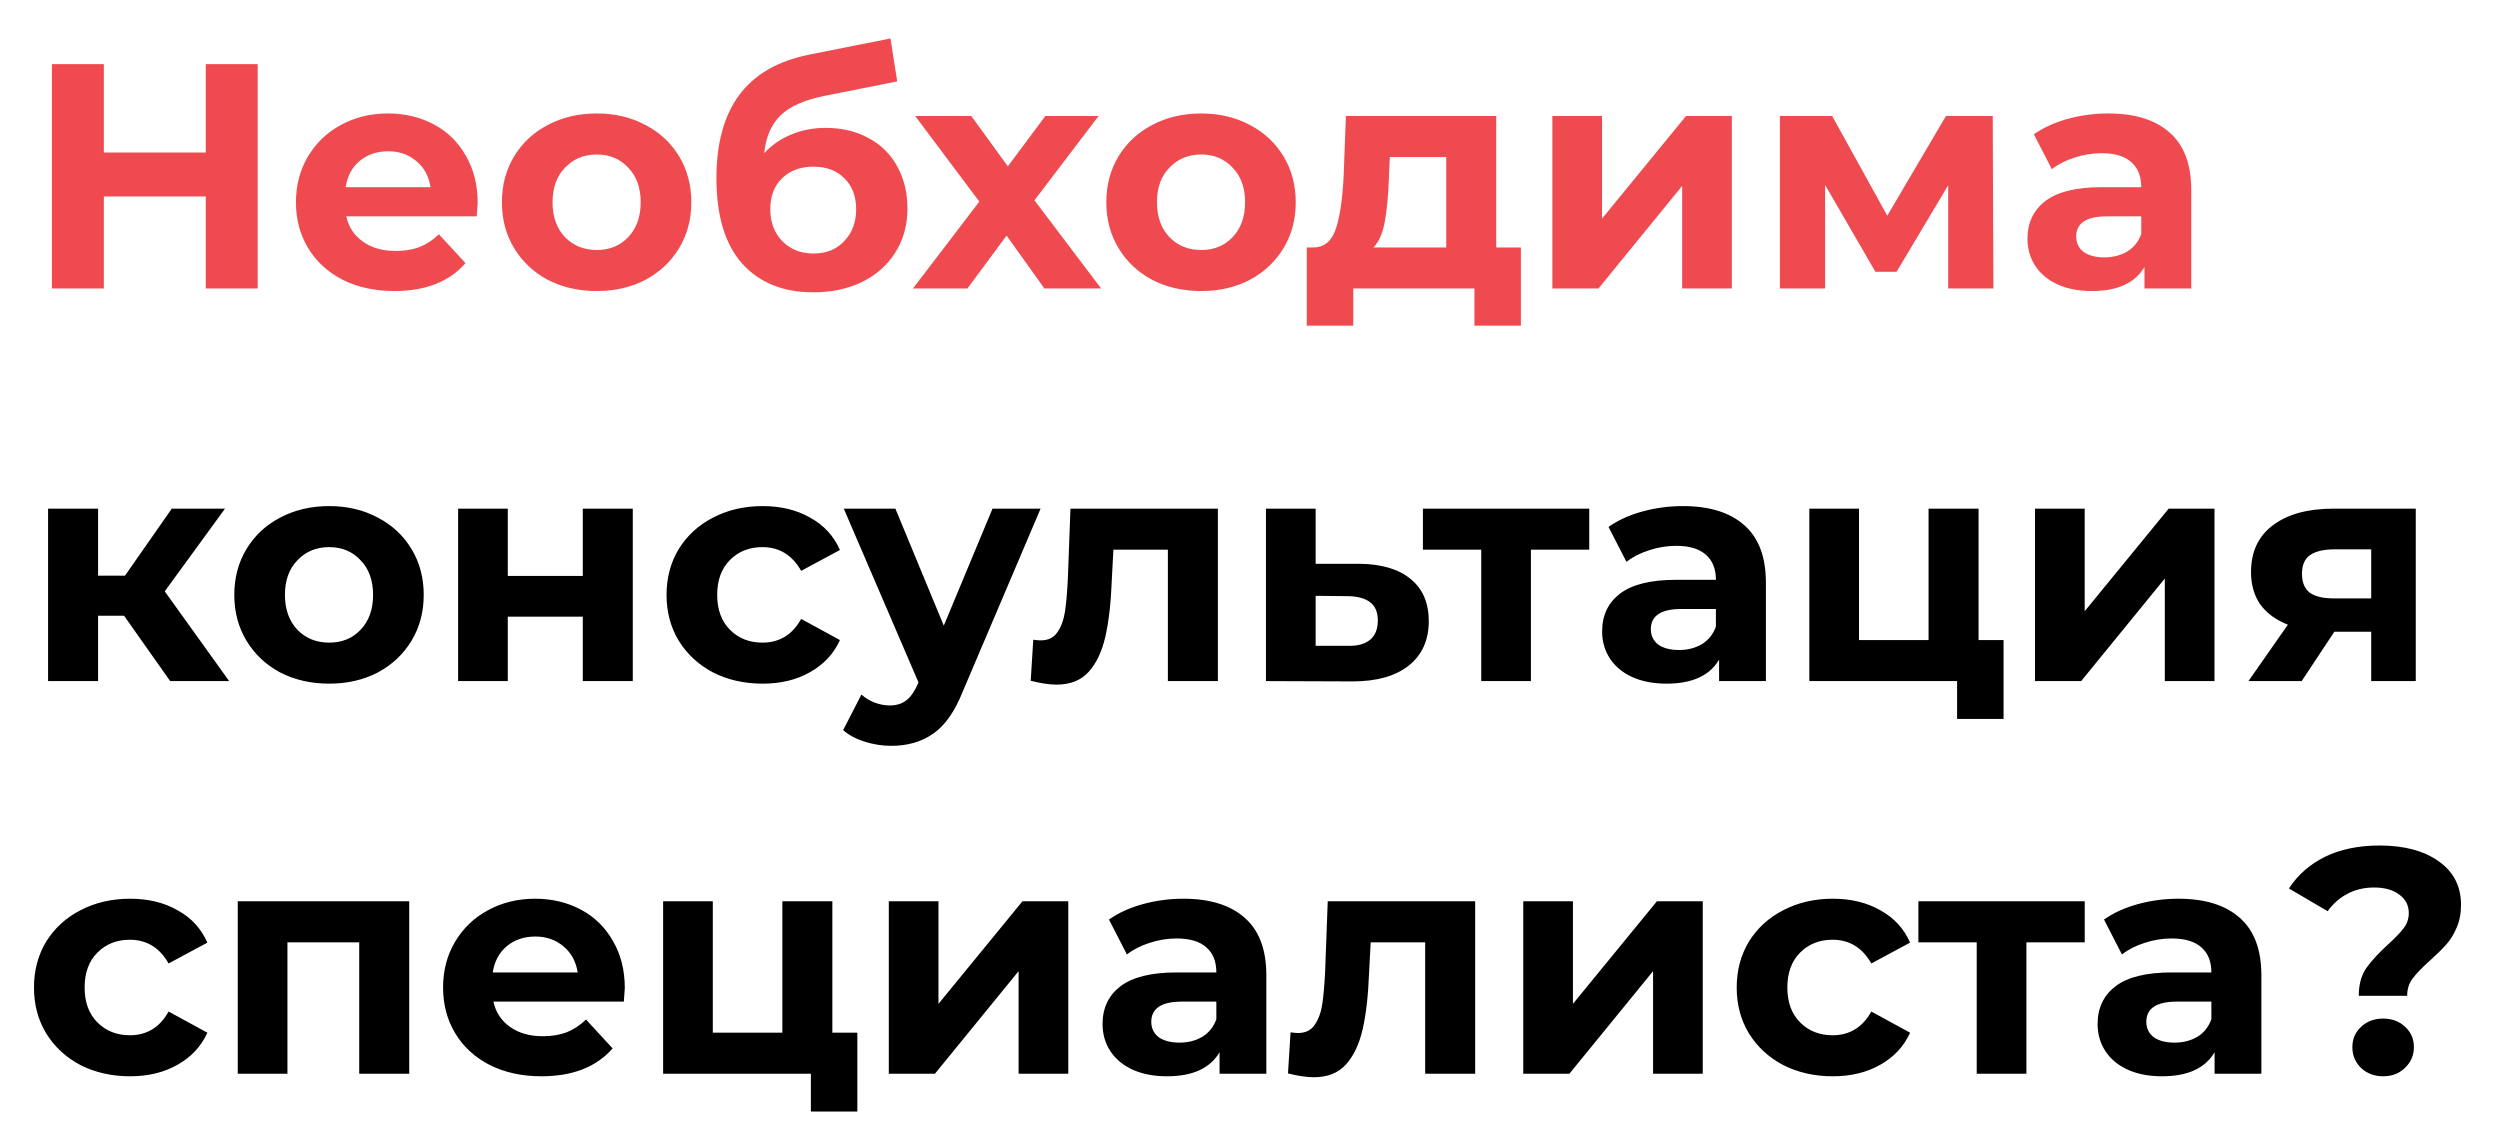
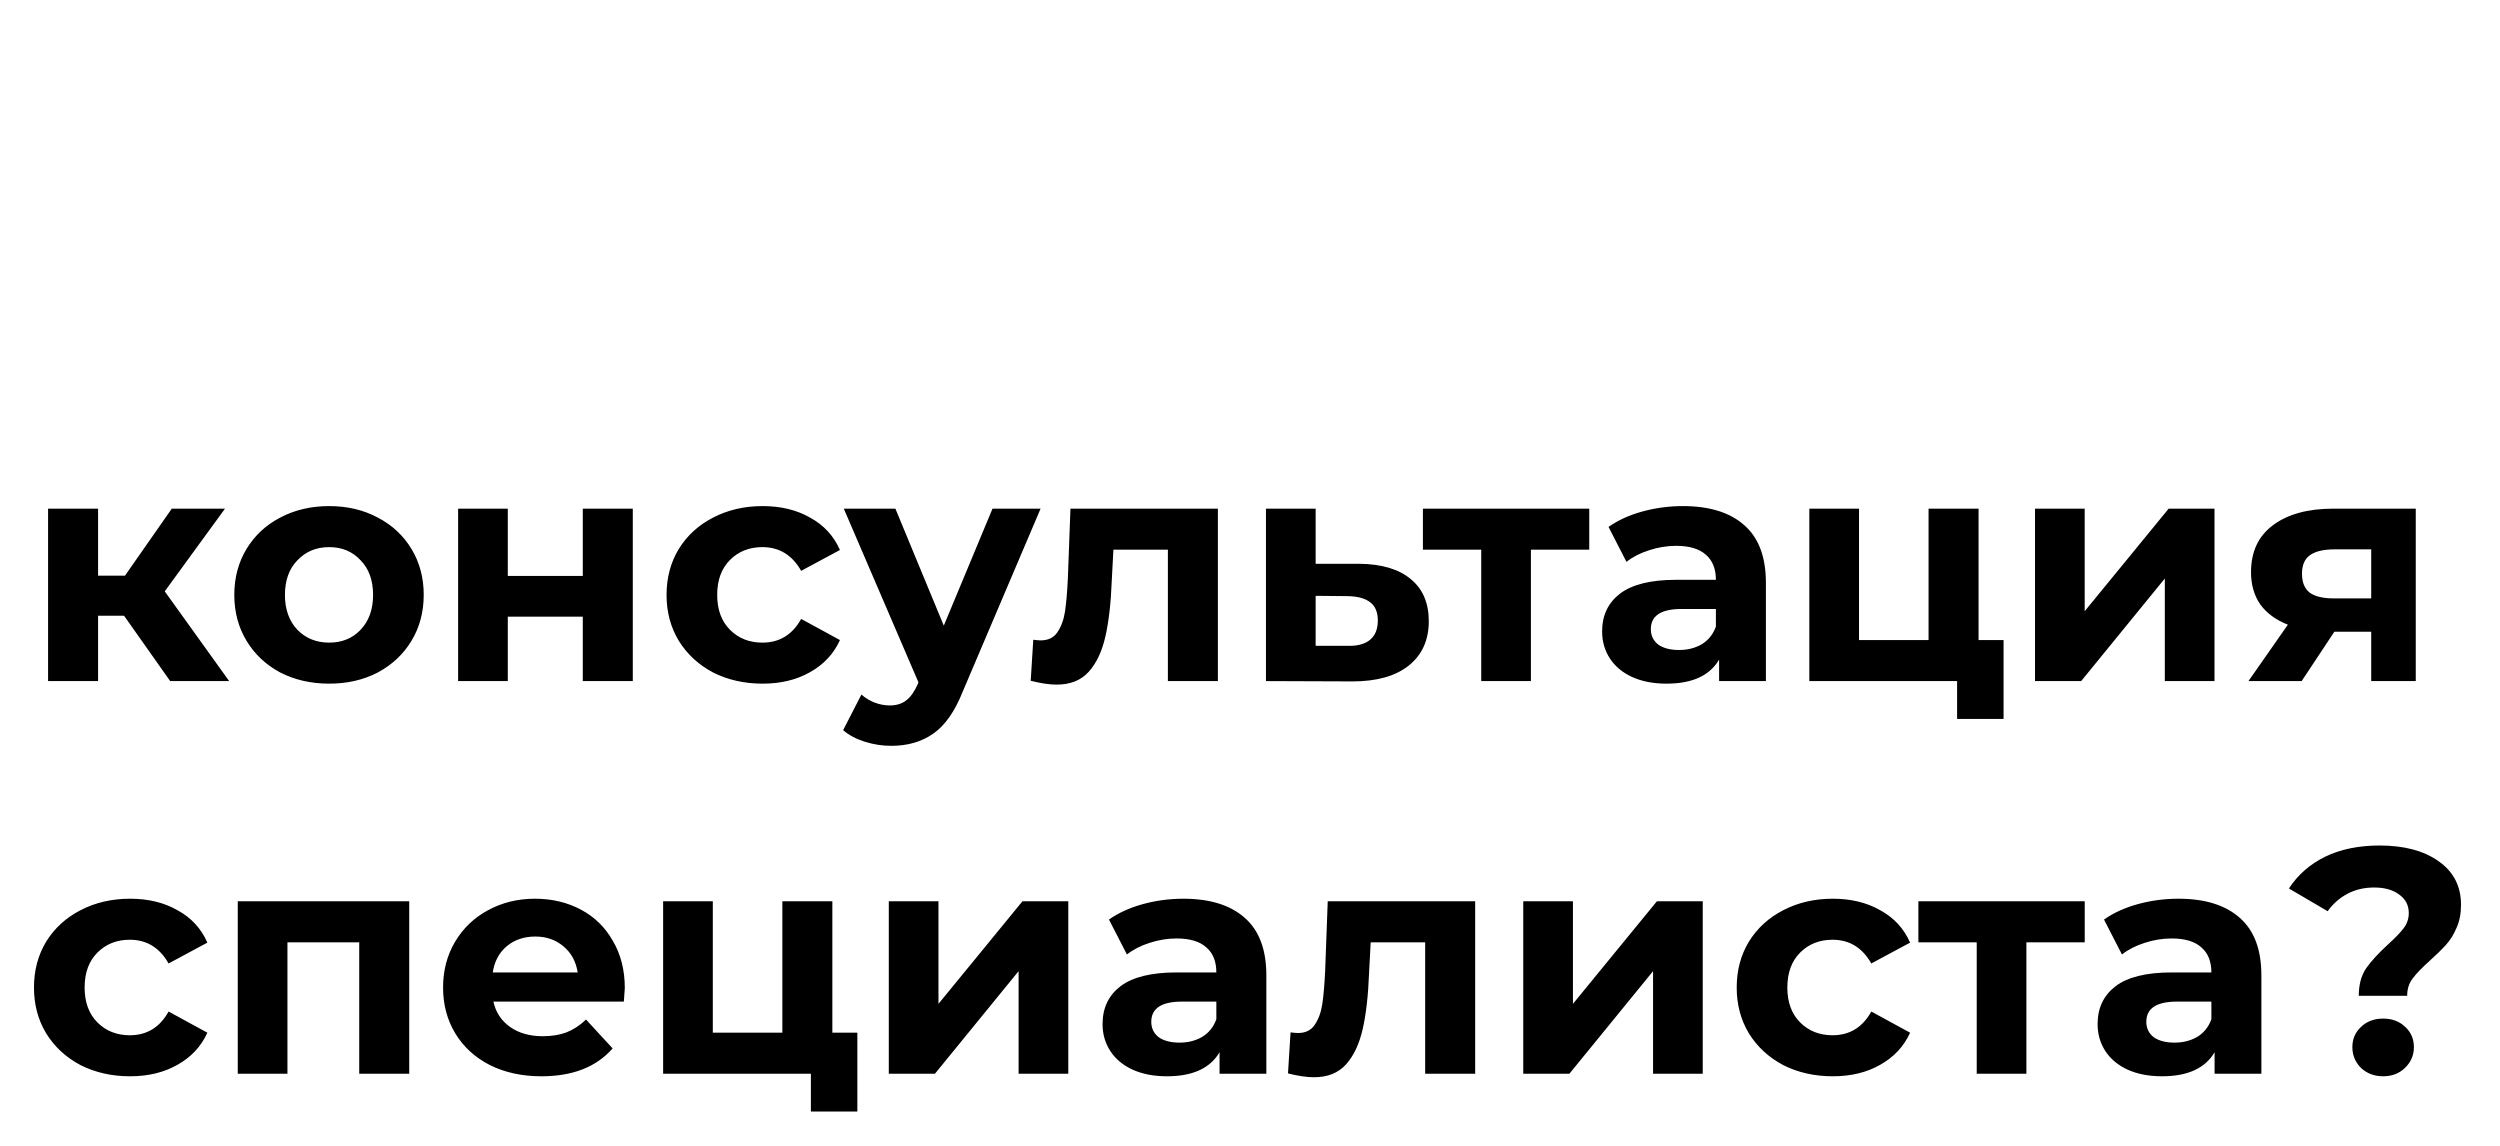
<svg xmlns="http://www.w3.org/2000/svg" width="312" height="143" viewBox="0 0 312 143" fill="none">
  <g filter="url(#filter0_d_24_34)">
-     <path d="M32.16 4V32H25.68V20.52H12.96V32H6.48V4H12.96V15.04H25.68V4H32.16ZM59.615 21.32C59.615 21.4 59.575 21.96 59.495 23H43.215C43.509 24.333 44.202 25.387 45.295 26.16C46.389 26.933 47.749 27.32 49.375 27.32C50.495 27.32 51.482 27.16 52.335 26.84C53.215 26.493 54.029 25.96 54.775 25.24L58.095 28.84C56.069 31.16 53.109 32.32 49.215 32.32C46.789 32.32 44.642 31.853 42.775 30.92C40.909 29.96 39.469 28.64 38.455 26.96C37.442 25.28 36.935 23.373 36.935 21.24C36.935 19.133 37.429 17.24 38.415 15.56C39.429 13.853 40.802 12.533 42.535 11.6C44.295 10.64 46.255 10.16 48.415 10.16C50.522 10.16 52.429 10.613 54.135 11.52C55.842 12.427 57.175 13.733 58.135 15.44C59.122 17.12 59.615 19.08 59.615 21.32ZM48.455 14.88C47.042 14.88 45.855 15.28 44.895 16.08C43.935 16.88 43.349 17.973 43.135 19.36H53.735C53.522 18 52.935 16.92 51.975 16.12C51.015 15.293 49.842 14.88 48.455 14.88ZM74.478 32.32C72.212 32.32 70.172 31.853 68.358 30.92C66.572 29.96 65.172 28.64 64.158 26.96C63.145 25.28 62.638 23.373 62.638 21.24C62.638 19.107 63.145 17.2 64.158 15.52C65.172 13.84 66.572 12.533 68.358 11.6C70.172 10.64 72.212 10.16 74.478 10.16C76.745 10.16 78.772 10.64 80.558 11.6C82.345 12.533 83.745 13.84 84.758 15.52C85.772 17.2 86.278 19.107 86.278 21.24C86.278 23.373 85.772 25.28 84.758 26.96C83.745 28.64 82.345 29.96 80.558 30.92C78.772 31.853 76.745 32.32 74.478 32.32ZM74.478 27.2C76.078 27.2 77.385 26.667 78.398 25.6C79.438 24.507 79.958 23.053 79.958 21.24C79.958 19.427 79.438 17.987 78.398 16.92C77.385 15.827 76.078 15.28 74.478 15.28C72.878 15.28 71.558 15.827 70.518 16.92C69.478 17.987 68.958 19.427 68.958 21.24C68.958 23.053 69.478 24.507 70.518 25.6C71.558 26.667 72.878 27.2 74.478 27.2ZM103.01 11.96C105.064 11.96 106.864 12.387 108.41 13.24C109.957 14.067 111.144 15.24 111.97 16.76C112.824 18.28 113.25 20.04 113.25 22.04C113.25 24.093 112.744 25.92 111.73 27.52C110.744 29.093 109.357 30.32 107.57 31.2C105.784 32.053 103.757 32.48 101.49 32.48C97.73 32.48 94.77 31.28 92.61 28.88C90.477 26.453 89.41 22.907 89.41 18.24C89.41 13.92 90.344 10.48 92.21 7.92C94.104 5.333 96.997 3.64 100.89 2.84L111.13 0.8L111.97 6.16L102.93 7.96C100.477 8.44 98.65 9.24 97.45 10.36C96.277 11.48 95.584 13.067 95.37 15.12C96.304 14.107 97.424 13.333 98.73 12.8C100.037 12.24 101.464 11.96 103.01 11.96ZM101.53 27.64C103.13 27.64 104.41 27.12 105.37 26.08C106.357 25.04 106.85 23.72 106.85 22.12C106.85 20.493 106.357 19.2 105.37 18.24C104.41 17.28 103.13 16.8 101.53 16.8C99.904 16.8 98.597 17.28 97.61 18.24C96.624 19.2 96.13 20.493 96.13 22.12C96.13 23.747 96.637 25.08 97.65 26.12C98.664 27.133 99.957 27.64 101.53 27.64ZM130.34 32L125.62 25.4L120.74 32H113.94L122.22 21.16L114.22 10.48H121.22L125.78 16.76L130.46 10.48H137.1L129.1 21L137.42 32H130.34ZM149.908 32.32C147.641 32.32 145.601 31.853 143.788 30.92C142.001 29.96 140.601 28.64 139.588 26.96C138.575 25.28 138.068 23.373 138.068 21.24C138.068 19.107 138.575 17.2 139.588 15.52C140.601 13.84 142.001 12.533 143.788 11.6C145.601 10.64 147.641 10.16 149.908 10.16C152.175 10.16 154.201 10.64 155.988 11.6C157.775 12.533 159.175 13.84 160.188 15.52C161.201 17.2 161.708 19.107 161.708 21.24C161.708 23.373 161.201 25.28 160.188 26.96C159.175 28.64 157.775 29.96 155.988 30.92C154.201 31.853 152.175 32.32 149.908 32.32ZM149.908 27.2C151.508 27.2 152.815 26.667 153.828 25.6C154.868 24.507 155.388 23.053 155.388 21.24C155.388 19.427 154.868 17.987 153.828 16.92C152.815 15.827 151.508 15.28 149.908 15.28C148.308 15.28 146.988 15.827 145.948 16.92C144.908 17.987 144.388 19.427 144.388 21.24C144.388 23.053 144.908 24.507 145.948 25.6C146.988 26.667 148.308 27.2 149.908 27.2ZM189.808 26.88V36.64H184.008V32H168.888V36.64H163.088V26.88H163.968C165.301 26.853 166.221 26.067 166.728 24.52C167.234 22.973 167.554 20.773 167.688 17.92L167.967 10.48H186.728V26.88H189.808ZM173.328 18.36C173.248 20.547 173.074 22.333 172.808 23.72C172.568 25.107 172.101 26.16 171.408 26.88H180.488V15.6H173.448L173.328 18.36ZM193.734 10.48H199.934V23.28L210.414 10.48H216.134V32H209.934V19.2L199.494 32H193.734V10.48ZM243.133 32V19.12L236.693 29.92H234.053L227.773 19.08V32H222.133V10.48H228.653L235.533 22.92L242.853 10.48H248.693L248.773 32H243.133ZM263.11 10.16C266.443 10.16 269.003 10.96 270.79 12.56C272.577 14.133 273.47 16.52 273.47 19.72V32H267.63V29.32C266.457 31.32 264.27 32.32 261.07 32.32C259.417 32.32 257.977 32.04 256.75 31.48C255.55 30.92 254.63 30.147 253.99 29.16C253.35 28.173 253.03 27.053 253.03 25.8C253.03 23.8 253.777 22.227 255.27 21.08C256.79 19.933 259.123 19.36 262.27 19.36H267.23C267.23 18 266.817 16.96 265.99 16.24C265.163 15.493 263.923 15.12 262.27 15.12C261.123 15.12 259.99 15.307 258.87 15.68C257.777 16.027 256.843 16.507 256.07 17.12L253.83 12.76C255.003 11.933 256.403 11.293 258.03 10.84C259.683 10.387 261.377 10.16 263.11 10.16ZM262.63 28.12C263.697 28.12 264.643 27.88 265.47 27.4C266.297 26.893 266.883 26.16 267.23 25.2V23H262.95C260.39 23 259.11 23.84 259.11 25.52C259.11 26.32 259.417 26.96 260.03 27.44C260.67 27.893 261.537 28.12 262.63 28.12Z" fill="#EE4A4F" />
    <path d="M15.48 72.84H12.24V81H6V59.48H12.24V67.84H15.6L21.44 59.48H28.08L20.56 69.8L28.6 81H21.24L15.48 72.84ZM41.08 81.32C38.813 81.32 36.773 80.853 34.96 79.92C33.173 78.96 31.773 77.64 30.76 75.96C29.747 74.28 29.24 72.373 29.24 70.24C29.24 68.107 29.747 66.2 30.76 64.52C31.773 62.84 33.173 61.533 34.96 60.6C36.773 59.64 38.813 59.16 41.08 59.16C43.347 59.16 45.373 59.64 47.16 60.6C48.947 61.533 50.347 62.84 51.36 64.52C52.373 66.2 52.88 68.107 52.88 70.24C52.88 72.373 52.373 74.28 51.36 75.96C50.347 77.64 48.947 78.96 47.16 79.92C45.373 80.853 43.347 81.32 41.08 81.32ZM41.08 76.2C42.68 76.2 43.987 75.667 45 74.6C46.04 73.507 46.56 72.053 46.56 70.24C46.56 68.427 46.04 66.987 45 65.92C43.987 64.827 42.68 64.28 41.08 64.28C39.48 64.28 38.16 64.827 37.12 65.92C36.08 66.987 35.56 68.427 35.56 70.24C35.56 72.053 36.08 73.507 37.12 74.6C38.16 75.667 39.48 76.2 41.08 76.2ZM57.172 59.48H63.372V67.88H72.732V59.48H78.972V81H72.732V72.96H63.372V81H57.172V59.48ZM95.185 81.32C92.892 81.32 90.825 80.853 88.985 79.92C87.172 78.96 85.745 77.64 84.705 75.96C83.692 74.28 83.185 72.373 83.185 70.24C83.185 68.107 83.692 66.2 84.705 64.52C85.745 62.84 87.172 61.533 88.985 60.6C90.825 59.64 92.892 59.16 95.185 59.16C97.452 59.16 99.425 59.64 101.105 60.6C102.812 61.533 104.052 62.88 104.825 64.64L99.985 67.24C98.865 65.267 97.252 64.28 95.145 64.28C93.519 64.28 92.172 64.813 91.105 65.88C90.039 66.947 89.505 68.4 89.505 70.24C89.505 72.08 90.039 73.533 91.105 74.6C92.172 75.667 93.519 76.2 95.145 76.2C97.279 76.2 98.892 75.213 99.985 73.24L104.825 75.88C104.052 77.587 102.812 78.92 101.105 79.88C99.425 80.84 97.452 81.32 95.185 81.32ZM129.865 59.48L120.145 82.32C119.158 84.8 117.931 86.547 116.465 87.56C115.025 88.573 113.278 89.08 111.225 89.08C110.105 89.08 108.998 88.907 107.905 88.56C106.811 88.213 105.918 87.733 105.225 87.12L107.505 82.68C107.985 83.107 108.531 83.44 109.145 83.68C109.785 83.92 110.411 84.04 111.025 84.04C111.878 84.04 112.571 83.827 113.105 83.4C113.638 83 114.118 82.32 114.545 81.36L114.625 81.16L105.305 59.48H111.745L117.785 74.08L123.865 59.48H129.865ZM151.992 59.48V81H145.752V64.6H138.952L138.752 68.4C138.645 71.227 138.378 73.573 137.952 75.44C137.525 77.307 136.832 78.773 135.872 79.84C134.912 80.907 133.578 81.44 131.872 81.44C130.965 81.44 129.885 81.28 128.632 80.96L128.952 75.84C129.378 75.893 129.685 75.92 129.872 75.92C130.805 75.92 131.498 75.587 131.952 74.92C132.432 74.227 132.752 73.36 132.912 72.32C133.072 71.253 133.192 69.853 133.272 68.12L133.592 59.48H151.992ZM169.632 66.36C172.432 66.387 174.579 67.027 176.072 68.28C177.566 69.507 178.312 71.253 178.312 73.52C178.312 75.893 177.472 77.747 175.792 79.08C174.139 80.387 171.806 81.04 168.792 81.04L157.992 81V59.48H164.192V66.36H169.632ZM168.232 76.6C169.432 76.627 170.352 76.373 170.992 75.84C171.632 75.307 171.952 74.507 171.952 73.44C171.952 72.4 171.632 71.64 170.992 71.16C170.379 70.68 169.459 70.427 168.232 70.4L164.192 70.36V76.6H168.232ZM198.338 64.6H191.058V81H184.858V64.6H177.578V59.48H198.338V64.6ZM210.024 59.16C213.357 59.16 215.917 59.96 217.704 61.56C219.491 63.133 220.384 65.52 220.384 68.72V81H214.544V78.32C213.371 80.32 211.184 81.32 207.984 81.32C206.331 81.32 204.891 81.04 203.664 80.48C202.464 79.92 201.544 79.147 200.904 78.16C200.264 77.173 199.944 76.053 199.944 74.8C199.944 72.8 200.691 71.227 202.184 70.08C203.704 68.933 206.037 68.36 209.184 68.36H214.144C214.144 67 213.731 65.96 212.904 65.24C212.077 64.493 210.837 64.12 209.184 64.12C208.037 64.12 206.904 64.307 205.784 64.68C204.691 65.027 203.757 65.507 202.984 66.12L200.744 61.76C201.917 60.933 203.317 60.293 204.944 59.84C206.597 59.387 208.291 59.16 210.024 59.16ZM209.544 77.12C210.611 77.12 211.557 76.88 212.384 76.4C213.211 75.893 213.797 75.16 214.144 74.2V72H209.864C207.304 72 206.024 72.84 206.024 74.52C206.024 75.32 206.331 75.96 206.944 76.44C207.584 76.893 208.451 77.12 209.544 77.12ZM250.045 75.88V85.72H244.245V81H225.805V59.48H232.005V75.88H240.685V59.48H246.925V75.88H250.045ZM253.969 59.48H260.169V72.28L270.649 59.48H276.369V81H270.169V68.2L259.729 81H253.969V59.48ZM301.487 59.48V81H295.927V74.84H291.327L287.247 81H280.607L285.527 73.96C284.034 73.373 282.887 72.533 282.087 71.44C281.314 70.32 280.927 68.973 280.927 67.4C280.927 64.867 281.834 62.92 283.647 61.56C285.487 60.173 288.007 59.48 291.207 59.48H301.487ZM291.327 64.56C289.994 64.56 288.981 64.8 288.287 65.28C287.621 65.76 287.287 66.533 287.287 67.6C287.287 68.667 287.607 69.453 288.247 69.96C288.914 70.44 289.914 70.68 291.247 70.68H295.927V64.56H291.327ZM16.24 130.32C13.947 130.32 11.88 129.853 10.04 128.92C8.227 127.96 6.8 126.64 5.76 124.96C4.747 123.28 4.24 121.373 4.24 119.24C4.24 117.107 4.747 115.2 5.76 113.52C6.8 111.84 8.227 110.533 10.04 109.6C11.88 108.64 13.947 108.16 16.24 108.16C18.507 108.16 20.48 108.64 22.16 109.6C23.867 110.533 25.107 111.88 25.88 113.64L21.04 116.24C19.92 114.267 18.307 113.28 16.2 113.28C14.573 113.28 13.227 113.813 12.16 114.88C11.093 115.947 10.56 117.4 10.56 119.24C10.56 121.08 11.093 122.533 12.16 123.6C13.227 124.667 14.573 125.2 16.2 125.2C18.333 125.2 19.947 124.213 21.04 122.24L25.88 124.88C25.107 126.587 23.867 127.92 22.16 128.88C20.48 129.84 18.507 130.32 16.24 130.32ZM51.072 108.48V130H44.832V113.6H35.872V130H29.672V108.48H51.072ZM77.975 119.32C77.975 119.4 77.935 119.96 77.855 121H61.575C61.868 122.333 62.561 123.387 63.655 124.16C64.748 124.933 66.108 125.32 67.735 125.32C68.855 125.32 69.841 125.16 70.695 124.84C71.575 124.493 72.388 123.96 73.135 123.24L76.455 126.84C74.428 129.16 71.468 130.32 67.575 130.32C65.148 130.32 63.001 129.853 61.135 128.92C59.268 127.96 57.828 126.64 56.815 124.96C55.801 123.28 55.295 121.373 55.295 119.24C55.295 117.133 55.788 115.24 56.775 113.56C57.788 111.853 59.161 110.533 60.895 109.6C62.655 108.64 64.615 108.16 66.775 108.16C68.881 108.16 70.788 108.613 72.495 109.52C74.201 110.427 75.535 111.733 76.495 113.44C77.481 115.12 77.975 117.08 77.975 119.32ZM66.815 112.88C65.401 112.88 64.215 113.28 63.255 114.08C62.295 114.88 61.708 115.973 61.495 117.36H72.095C71.881 116 71.295 114.92 70.335 114.12C69.375 113.293 68.201 112.88 66.815 112.88ZM106.998 124.88V134.72H101.198V130H82.758V108.48H88.958V124.88H97.638V108.48H103.878V124.88H106.998ZM110.922 108.48H117.122V121.28L127.602 108.48H133.322V130H127.122V117.2L116.682 130H110.922V108.48ZM147.68 108.16C151.014 108.16 153.574 108.96 155.36 110.56C157.147 112.133 158.04 114.52 158.04 117.72V130H152.2V127.32C151.027 129.32 148.84 130.32 145.64 130.32C143.987 130.32 142.547 130.04 141.32 129.48C140.12 128.92 139.2 128.147 138.56 127.16C137.92 126.173 137.6 125.053 137.6 123.8C137.6 121.8 138.347 120.227 139.84 119.08C141.36 117.933 143.694 117.36 146.84 117.36H151.8C151.8 116 151.387 114.96 150.56 114.24C149.734 113.493 148.494 113.12 146.84 113.12C145.694 113.12 144.56 113.307 143.44 113.68C142.347 114.027 141.414 114.507 140.64 115.12L138.4 110.76C139.574 109.933 140.974 109.293 142.6 108.84C144.254 108.387 145.947 108.16 147.68 108.16ZM147.2 126.12C148.267 126.12 149.214 125.88 150.04 125.4C150.867 124.893 151.454 124.16 151.8 123.2V121H147.52C144.96 121 143.68 121.84 143.68 123.52C143.68 124.32 143.987 124.96 144.6 125.44C145.24 125.893 146.107 126.12 147.2 126.12ZM184.101 108.48V130H177.861V113.6H171.061L170.861 117.4C170.754 120.227 170.488 122.573 170.061 124.44C169.634 126.307 168.941 127.773 167.981 128.84C167.021 129.907 165.688 130.44 163.981 130.44C163.074 130.44 161.994 130.28 160.741 129.96L161.061 124.84C161.488 124.893 161.794 124.92 161.981 124.92C162.914 124.92 163.608 124.587 164.061 123.92C164.541 123.227 164.861 122.36 165.021 121.32C165.181 120.253 165.301 118.853 165.381 117.12L165.701 108.48H184.101ZM190.102 108.48H196.302V121.28L206.782 108.48H212.502V130H206.302V117.2L195.862 130H190.102V108.48ZM228.74 130.32C226.447 130.32 224.38 129.853 222.54 128.92C220.727 127.96 219.3 126.64 218.26 124.96C217.247 123.28 216.74 121.373 216.74 119.24C216.74 117.107 217.247 115.2 218.26 113.52C219.3 111.84 220.727 110.533 222.54 109.6C224.38 108.64 226.447 108.16 228.74 108.16C231.007 108.16 232.98 108.64 234.66 109.6C236.367 110.533 237.607 111.88 238.38 113.64L233.54 116.24C232.42 114.267 230.807 113.28 228.7 113.28C227.073 113.28 225.727 113.813 224.66 114.88C223.593 115.947 223.06 117.4 223.06 119.24C223.06 121.08 223.593 122.533 224.66 123.6C225.727 124.667 227.073 125.2 228.7 125.2C230.833 125.2 232.447 124.213 233.54 122.24L238.38 124.88C237.607 126.587 236.367 127.92 234.66 128.88C232.98 129.84 231.007 130.32 228.74 130.32ZM260.174 113.6H252.894V130H246.694V113.6H239.414V108.48H260.174V113.6ZM271.86 108.16C275.193 108.16 277.753 108.96 279.54 110.56C281.327 112.133 282.22 114.52 282.22 117.72V130H276.38V127.32C275.207 129.32 273.02 130.32 269.82 130.32C268.167 130.32 266.727 130.04 265.5 129.48C264.3 128.92 263.38 128.147 262.74 127.16C262.1 126.173 261.78 125.053 261.78 123.8C261.78 121.8 262.527 120.227 264.02 119.08C265.54 117.933 267.873 117.36 271.02 117.36H275.98C275.98 116 275.567 114.96 274.74 114.24C273.913 113.493 272.673 113.12 271.02 113.12C269.873 113.12 268.74 113.307 267.62 113.68C266.527 114.027 265.593 114.507 264.82 115.12L262.58 110.76C263.753 109.933 265.153 109.293 266.78 108.84C268.433 108.387 270.127 108.16 271.86 108.16ZM271.38 126.12C272.447 126.12 273.393 125.88 274.22 125.4C275.047 124.893 275.633 124.16 275.98 123.2V121H271.7C269.14 121 267.86 121.84 267.86 123.52C267.86 124.32 268.167 124.96 268.78 125.44C269.42 125.893 270.287 126.12 271.38 126.12ZM294.375 120.28C294.375 118.893 294.682 117.747 295.295 116.84C295.935 115.933 296.855 114.933 298.055 113.84C298.935 113.04 299.575 112.373 299.975 111.84C300.402 111.28 300.615 110.653 300.615 109.96C300.615 108.973 300.215 108.2 299.415 107.64C298.642 107.053 297.602 106.76 296.295 106.76C295.042 106.76 293.922 107.027 292.935 107.56C291.975 108.067 291.162 108.787 290.495 109.72L285.655 106.88C286.775 105.173 288.282 103.853 290.175 102.92C292.095 101.987 294.362 101.52 296.975 101.52C300.042 101.52 302.495 102.173 304.335 103.48C306.202 104.787 307.135 106.6 307.135 108.92C307.135 110.013 306.949 110.973 306.575 111.8C306.229 112.627 305.789 113.333 305.255 113.92C304.749 114.48 304.082 115.133 303.255 115.88C302.269 116.76 301.549 117.507 301.095 118.12C300.642 118.707 300.415 119.427 300.415 120.28H294.375ZM297.415 130.32C296.322 130.32 295.402 129.973 294.655 129.28C293.935 128.56 293.575 127.693 293.575 126.68C293.575 125.667 293.935 124.827 294.655 124.16C295.375 123.467 296.295 123.12 297.415 123.12C298.535 123.12 299.455 123.467 300.175 124.16C300.895 124.827 301.255 125.667 301.255 126.68C301.255 127.693 300.882 128.56 300.135 129.28C299.415 129.973 298.509 130.32 297.415 130.32Z" fill="black" />
  </g>
  <defs>
    <filter id="filter0_d_24_34" x="0.24" y="0.8" width="310.895" height="141.92" filterUnits="userSpaceOnUse" color-interpolation-filters="sRGB">
      <feFlood flood-opacity="0" result="BackgroundImageFix" />
      <feColorMatrix in="SourceAlpha" type="matrix" values="0 0 0 0 0 0 0 0 0 0 0 0 0 0 0 0 0 0 127 0" result="hardAlpha" />
      <feOffset dy="4" />
      <feGaussianBlur stdDeviation="2" />
      <feComposite in2="hardAlpha" operator="out" />
      <feColorMatrix type="matrix" values="0 0 0 0 0 0 0 0 0 0 0 0 0 0 0 0 0 0 0.25 0" />
      <feBlend mode="normal" in2="BackgroundImageFix" result="effect1_dropShadow_24_34" />
      <feBlend mode="normal" in="SourceGraphic" in2="effect1_dropShadow_24_34" result="shape" />
    </filter>
  </defs>
</svg>